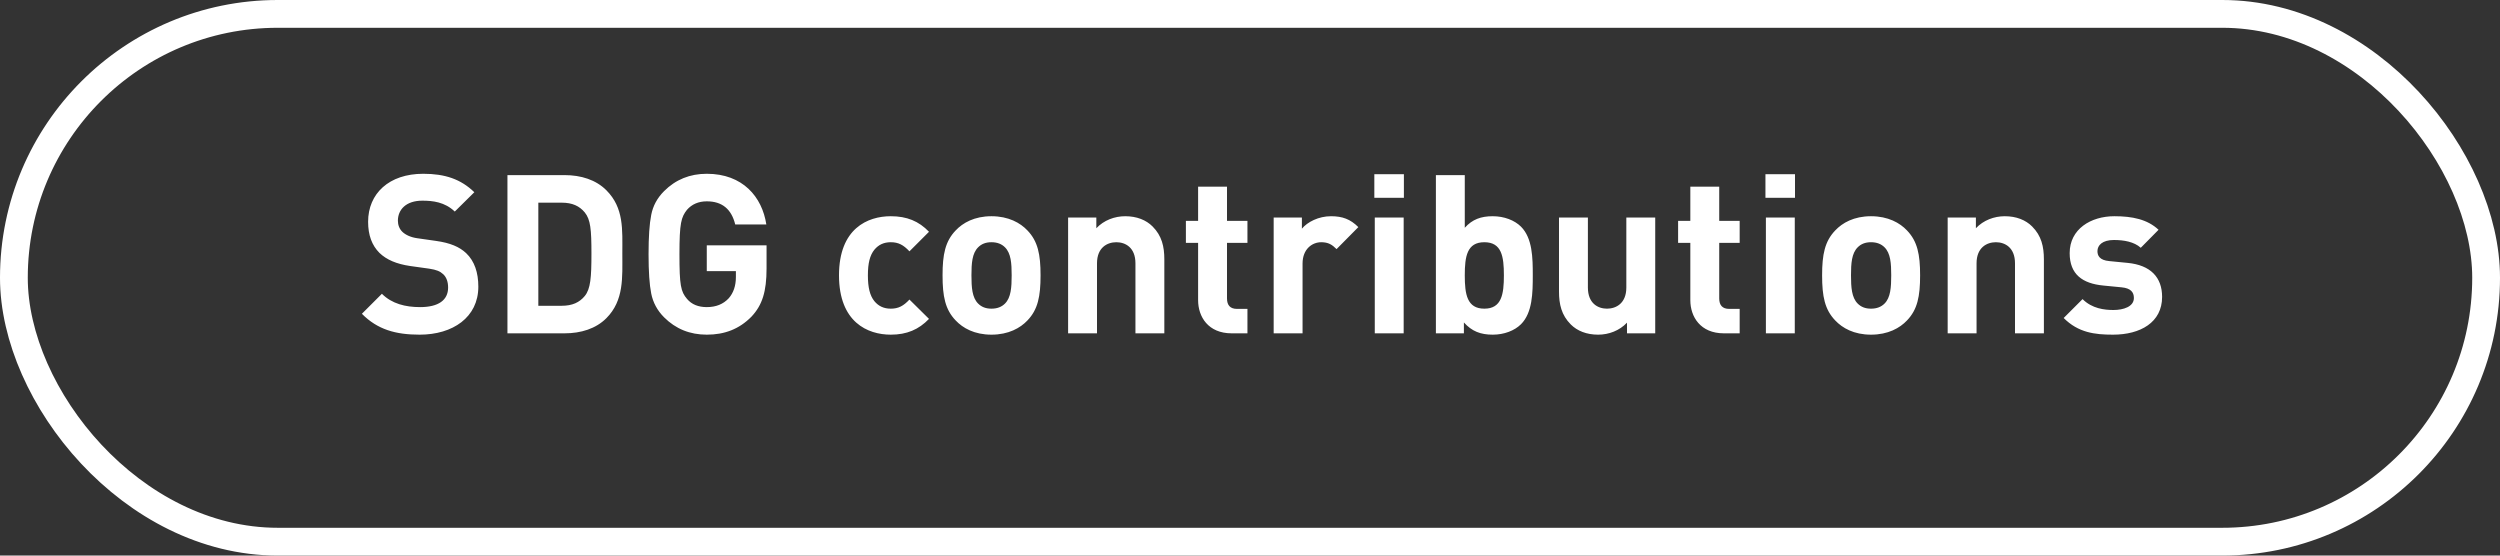
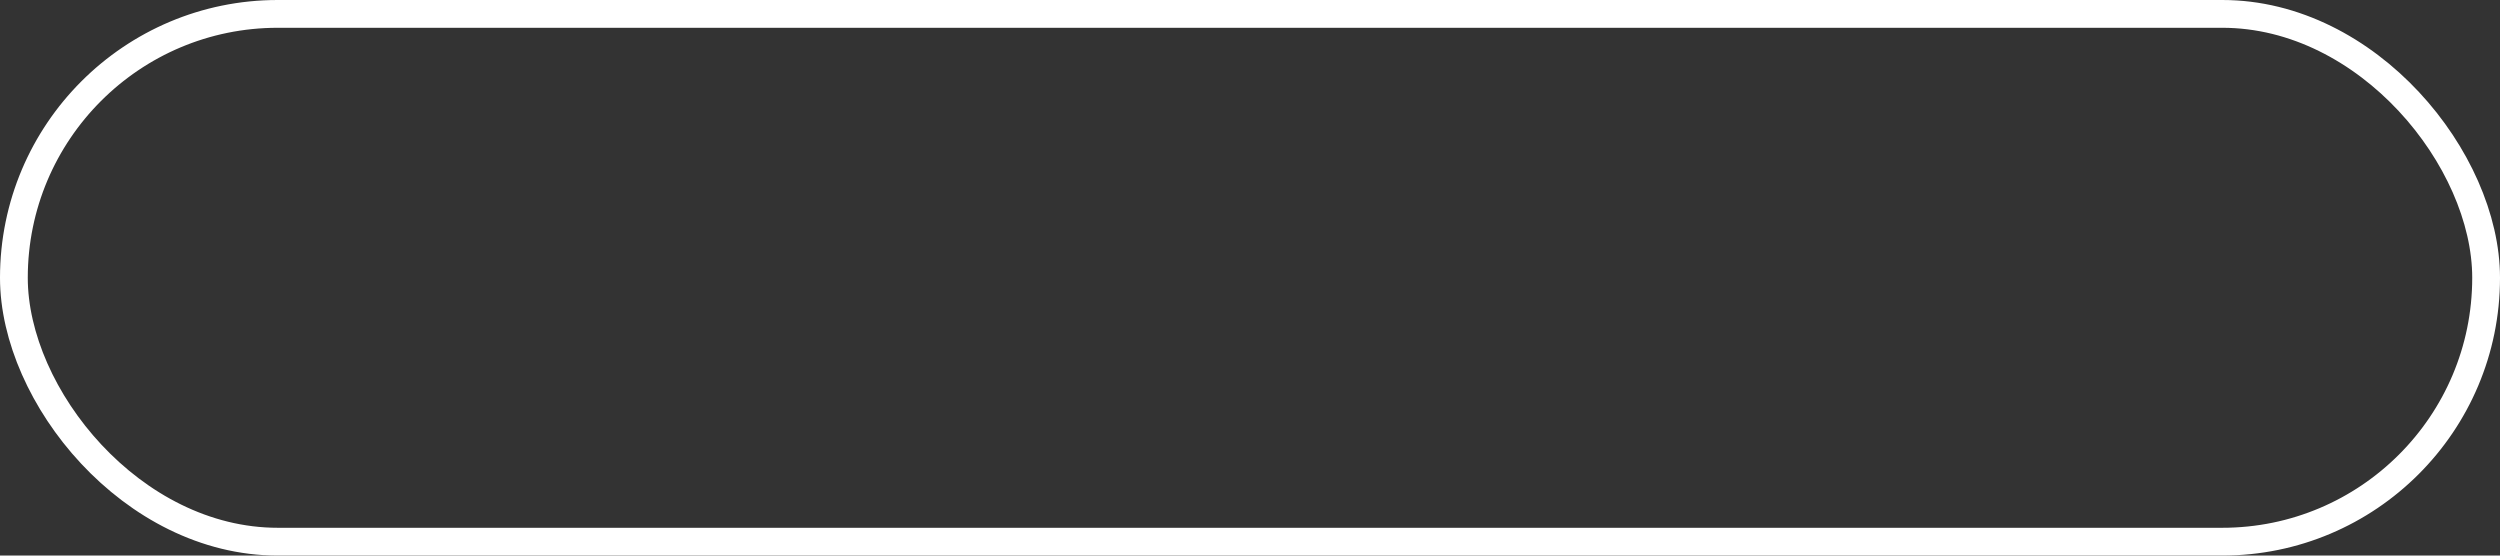
<svg xmlns="http://www.w3.org/2000/svg" width="180px" height="40px" viewBox="0 0 180 40" version="1.1">
  <rect x="0" y="0" width="180" height="40" fill="#333333" stroke="none" />
  <title>Group 2 Copy</title>
  <desc>Created with Sketch.</desc>
  <defs />
  <g id="04-People" stroke="none" stroke-width="1" fill="none" fill-rule="evenodd">
    <g id="04a-People---opening" transform="translate(-180, -526)">
      <g id="Group-2-Copy" transform="translate(180, 526)">
        <rect id="Rectangle-3" stroke="#FFFFFF" stroke-width="2" x="1" y="1" width="178" height="38" rx="19" />
-         <path d="M34.44,20.64 C34.44,22.848 32.6,24.096 30.216,24.096 C28.488,24.096 27.176,23.728 26.056,22.592 L27.496,21.152 C28.216,21.872 29.192,22.112 30.248,22.112 C31.56,22.112 32.264,21.616 32.264,20.704 C32.264,20.304 32.152,19.968 31.912,19.744 C31.688,19.536 31.432,19.424 30.904,19.344 L29.528,19.152 C28.552,19.008 27.832,18.704 27.32,18.208 C26.776,17.664 26.504,16.928 26.504,15.968 C26.504,13.936 28.008,12.512 30.472,12.512 C32.04,12.512 33.176,12.896 34.152,13.84 L32.744,15.232 C32.024,14.544 31.16,14.448 30.408,14.448 C29.224,14.448 28.648,15.104 28.648,15.888 C28.648,16.176 28.744,16.48 28.984,16.704 C29.208,16.912 29.576,17.088 30.04,17.152 L31.384,17.344 C32.424,17.488 33.08,17.776 33.56,18.224 C34.168,18.8 34.44,19.632 34.44,20.64 Z M44.808,18.256 C44.808,19.968 44.936,21.632 43.656,22.912 C42.904,23.664 41.832,24 40.648,24 L36.536,24 L36.536,12.608 L40.648,12.608 C41.832,12.608 42.904,12.944 43.656,13.696 C44.936,14.976 44.808,16.544 44.808,18.256 Z M42.584,18.256 C42.584,16.528 42.52,15.808 42.104,15.296 C41.72,14.832 41.208,14.592 40.44,14.592 L38.76,14.592 L38.76,22.016 L40.44,22.016 C41.208,22.016 41.72,21.776 42.104,21.312 C42.52,20.8 42.584,19.984 42.584,18.256 Z M55.192,19.328 C55.192,20.992 54.888,21.968 54.104,22.8 C53.224,23.696 52.168,24.096 50.888,24.096 C49.672,24.096 48.648,23.68 47.816,22.848 C47.32,22.352 47.016,21.776 46.888,21.136 C46.76,20.496 46.696,19.552 46.696,18.304 C46.696,17.056 46.76,16.112 46.888,15.472 C47.016,14.816 47.32,14.256 47.816,13.76 C48.648,12.928 49.672,12.512 50.888,12.512 C53.48,12.512 54.872,14.176 55.176,16.16 L52.936,16.16 C52.664,15.056 51.992,14.496 50.888,14.496 C50.296,14.496 49.816,14.704 49.464,15.104 C49.048,15.632 48.92,16.048 48.92,18.304 C48.92,20.544 49.016,20.992 49.464,21.52 C49.8,21.92 50.28,22.112 50.888,22.112 C51.544,22.112 52.072,21.904 52.472,21.472 C52.808,21.088 52.984,20.576 52.984,19.952 L52.984,19.52 L50.888,19.52 L50.888,17.664 L55.192,17.664 L55.192,19.328 Z M66.888,22.96 C66.152,23.728 65.288,24.096 64.136,24.096 C62.472,24.096 60.408,23.2 60.408,19.824 C60.408,16.448 62.472,15.568 64.136,15.568 C65.288,15.568 66.152,15.92 66.888,16.688 L65.48,18.096 C65.048,17.632 64.68,17.44 64.136,17.44 C63.64,17.44 63.256,17.616 62.952,17.984 C62.632,18.384 62.488,18.944 62.488,19.824 C62.488,20.704 62.632,21.28 62.952,21.68 C63.256,22.048 63.64,22.224 64.136,22.224 C64.68,22.224 65.048,22.032 65.48,21.568 L66.888,22.96 Z M74.92,19.824 C74.92,21.344 74.728,22.288 73.976,23.072 C73.464,23.616 72.616,24.096 71.384,24.096 C70.152,24.096 69.32,23.616 68.808,23.072 C68.056,22.288 67.864,21.344 67.864,19.824 C67.864,18.32 68.056,17.376 68.808,16.592 C69.32,16.048 70.152,15.568 71.384,15.568 C72.616,15.568 73.464,16.048 73.976,16.592 C74.728,17.376 74.92,18.32 74.92,19.824 Z M72.84,19.824 C72.84,18.96 72.792,18.24 72.36,17.808 C72.12,17.568 71.8,17.44 71.384,17.44 C70.968,17.44 70.664,17.568 70.424,17.808 C69.992,18.24 69.944,18.96 69.944,19.824 C69.944,20.688 69.992,21.424 70.424,21.856 C70.664,22.096 70.968,22.224 71.384,22.224 C71.8,22.224 72.12,22.096 72.36,21.856 C72.792,21.424 72.84,20.688 72.84,19.824 Z M83.832,24 L81.752,24 L81.752,18.96 C81.752,17.824 81.032,17.44 80.376,17.44 C79.72,17.44 78.984,17.824 78.984,18.96 L78.984,24 L76.904,24 L76.904,15.664 L78.936,15.664 L78.936,16.432 C79.48,15.856 80.248,15.568 81.016,15.568 C81.848,15.568 82.52,15.84 82.984,16.304 C83.656,16.976 83.832,17.76 83.832,18.672 L83.832,24 Z M89.816,24 L88.68,24 C86.984,24 86.264,22.8 86.264,21.616 L86.264,17.488 L85.384,17.488 L85.384,15.904 L86.264,15.904 L86.264,13.44 L88.344,13.44 L88.344,15.904 L89.816,15.904 L89.816,17.488 L88.344,17.488 L88.344,21.488 C88.344,21.968 88.568,22.24 89.064,22.24 L89.816,22.24 L89.816,24 Z M97.8,16.352 L96.232,17.936 C95.912,17.616 95.64,17.44 95.128,17.44 C94.488,17.44 93.784,17.92 93.784,18.976 L93.784,24 L91.704,24 L91.704,15.664 L93.736,15.664 L93.736,16.464 C94.136,15.984 94.936,15.568 95.832,15.568 C96.648,15.568 97.224,15.776 97.8,16.352 Z M101.064,24 L98.984,24 L98.984,15.664 L101.064,15.664 L101.064,24 Z M101.08,14.24 L98.952,14.24 L98.952,12.544 L101.08,12.544 L101.08,14.24 Z M110.36,19.824 C110.36,21.072 110.344,22.512 109.512,23.344 C109.048,23.808 108.296,24.096 107.48,24.096 C106.6,24.096 105.976,23.856 105.4,23.216 L105.4,24 L103.384,24 L103.384,12.608 L105.464,12.608 L105.464,16.4 C106.008,15.792 106.632,15.568 107.48,15.568 C108.296,15.568 109.048,15.856 109.512,16.32 C110.344,17.152 110.36,18.576 110.36,19.824 Z M108.28,19.824 C108.28,18.464 108.12,17.44 106.872,17.44 C105.624,17.44 105.464,18.464 105.464,19.824 C105.464,21.184 105.624,22.224 106.872,22.224 C108.12,22.224 108.28,21.184 108.28,19.824 Z M119.176,24 L117.144,24 L117.144,23.232 C116.6,23.808 115.832,24.096 115.064,24.096 C114.232,24.096 113.56,23.824 113.096,23.36 C112.424,22.688 112.248,21.904 112.248,20.992 L112.248,15.664 L114.328,15.664 L114.328,20.704 C114.328,21.84 115.048,22.224 115.704,22.224 C116.36,22.224 117.096,21.84 117.096,20.704 L117.096,15.664 L119.176,15.664 L119.176,24 Z M125.256,24 L124.12,24 C122.424,24 121.704,22.8 121.704,21.616 L121.704,17.488 L120.824,17.488 L120.824,15.904 L121.704,15.904 L121.704,13.44 L123.784,13.44 L123.784,15.904 L125.256,15.904 L125.256,17.488 L123.784,17.488 L123.784,21.488 C123.784,21.968 124.008,22.24 124.504,22.24 L125.256,22.24 L125.256,24 Z M129.224,24 L127.144,24 L127.144,15.664 L129.224,15.664 L129.224,24 Z M129.24,14.24 L127.112,14.24 L127.112,12.544 L129.24,12.544 L129.24,14.24 Z M138.248,19.824 C138.248,21.344 138.056,22.288 137.304,23.072 C136.792,23.616 135.944,24.096 134.712,24.096 C133.48,24.096 132.648,23.616 132.136,23.072 C131.384,22.288 131.192,21.344 131.192,19.824 C131.192,18.32 131.384,17.376 132.136,16.592 C132.648,16.048 133.48,15.568 134.712,15.568 C135.944,15.568 136.792,16.048 137.304,16.592 C138.056,17.376 138.248,18.32 138.248,19.824 Z M136.168,19.824 C136.168,18.96 136.12,18.24 135.688,17.808 C135.448,17.568 135.128,17.44 134.712,17.44 C134.296,17.44 133.992,17.568 133.752,17.808 C133.32,18.24 133.272,18.96 133.272,19.824 C133.272,20.688 133.32,21.424 133.752,21.856 C133.992,22.096 134.296,22.224 134.712,22.224 C135.128,22.224 135.448,22.096 135.688,21.856 C136.12,21.424 136.168,20.688 136.168,19.824 Z M147.16,24 L145.08,24 L145.08,18.96 C145.08,17.824 144.36,17.44 143.704,17.44 C143.048,17.44 142.312,17.824 142.312,18.96 L142.312,24 L140.232,24 L140.232,15.664 L142.264,15.664 L142.264,16.432 C142.808,15.856 143.576,15.568 144.344,15.568 C145.176,15.568 145.848,15.84 146.312,16.304 C146.984,16.976 147.16,17.76 147.16,18.672 L147.16,24 Z M155.672,21.376 C155.672,23.216 154.104,24.096 152.136,24.096 C150.824,24.096 149.64,23.952 148.584,22.896 L149.944,21.536 C150.632,22.224 151.528,22.32 152.168,22.32 C152.888,22.32 153.64,22.08 153.64,21.456 C153.64,21.04 153.416,20.752 152.76,20.688 L151.448,20.56 C149.944,20.416 149.016,19.76 149.016,18.224 C149.016,16.496 150.536,15.568 152.232,15.568 C153.528,15.568 154.616,15.792 155.416,16.544 L154.136,17.84 C153.656,17.408 152.92,17.28 152.2,17.28 C151.368,17.28 151.016,17.664 151.016,18.08 C151.016,18.384 151.144,18.736 151.88,18.8 L153.192,18.928 C154.84,19.088 155.672,19.968 155.672,21.376 Z" id="SDG-contributions" fill="#FFFFFF" />
      </g>
    </g>
  </g>
</svg>